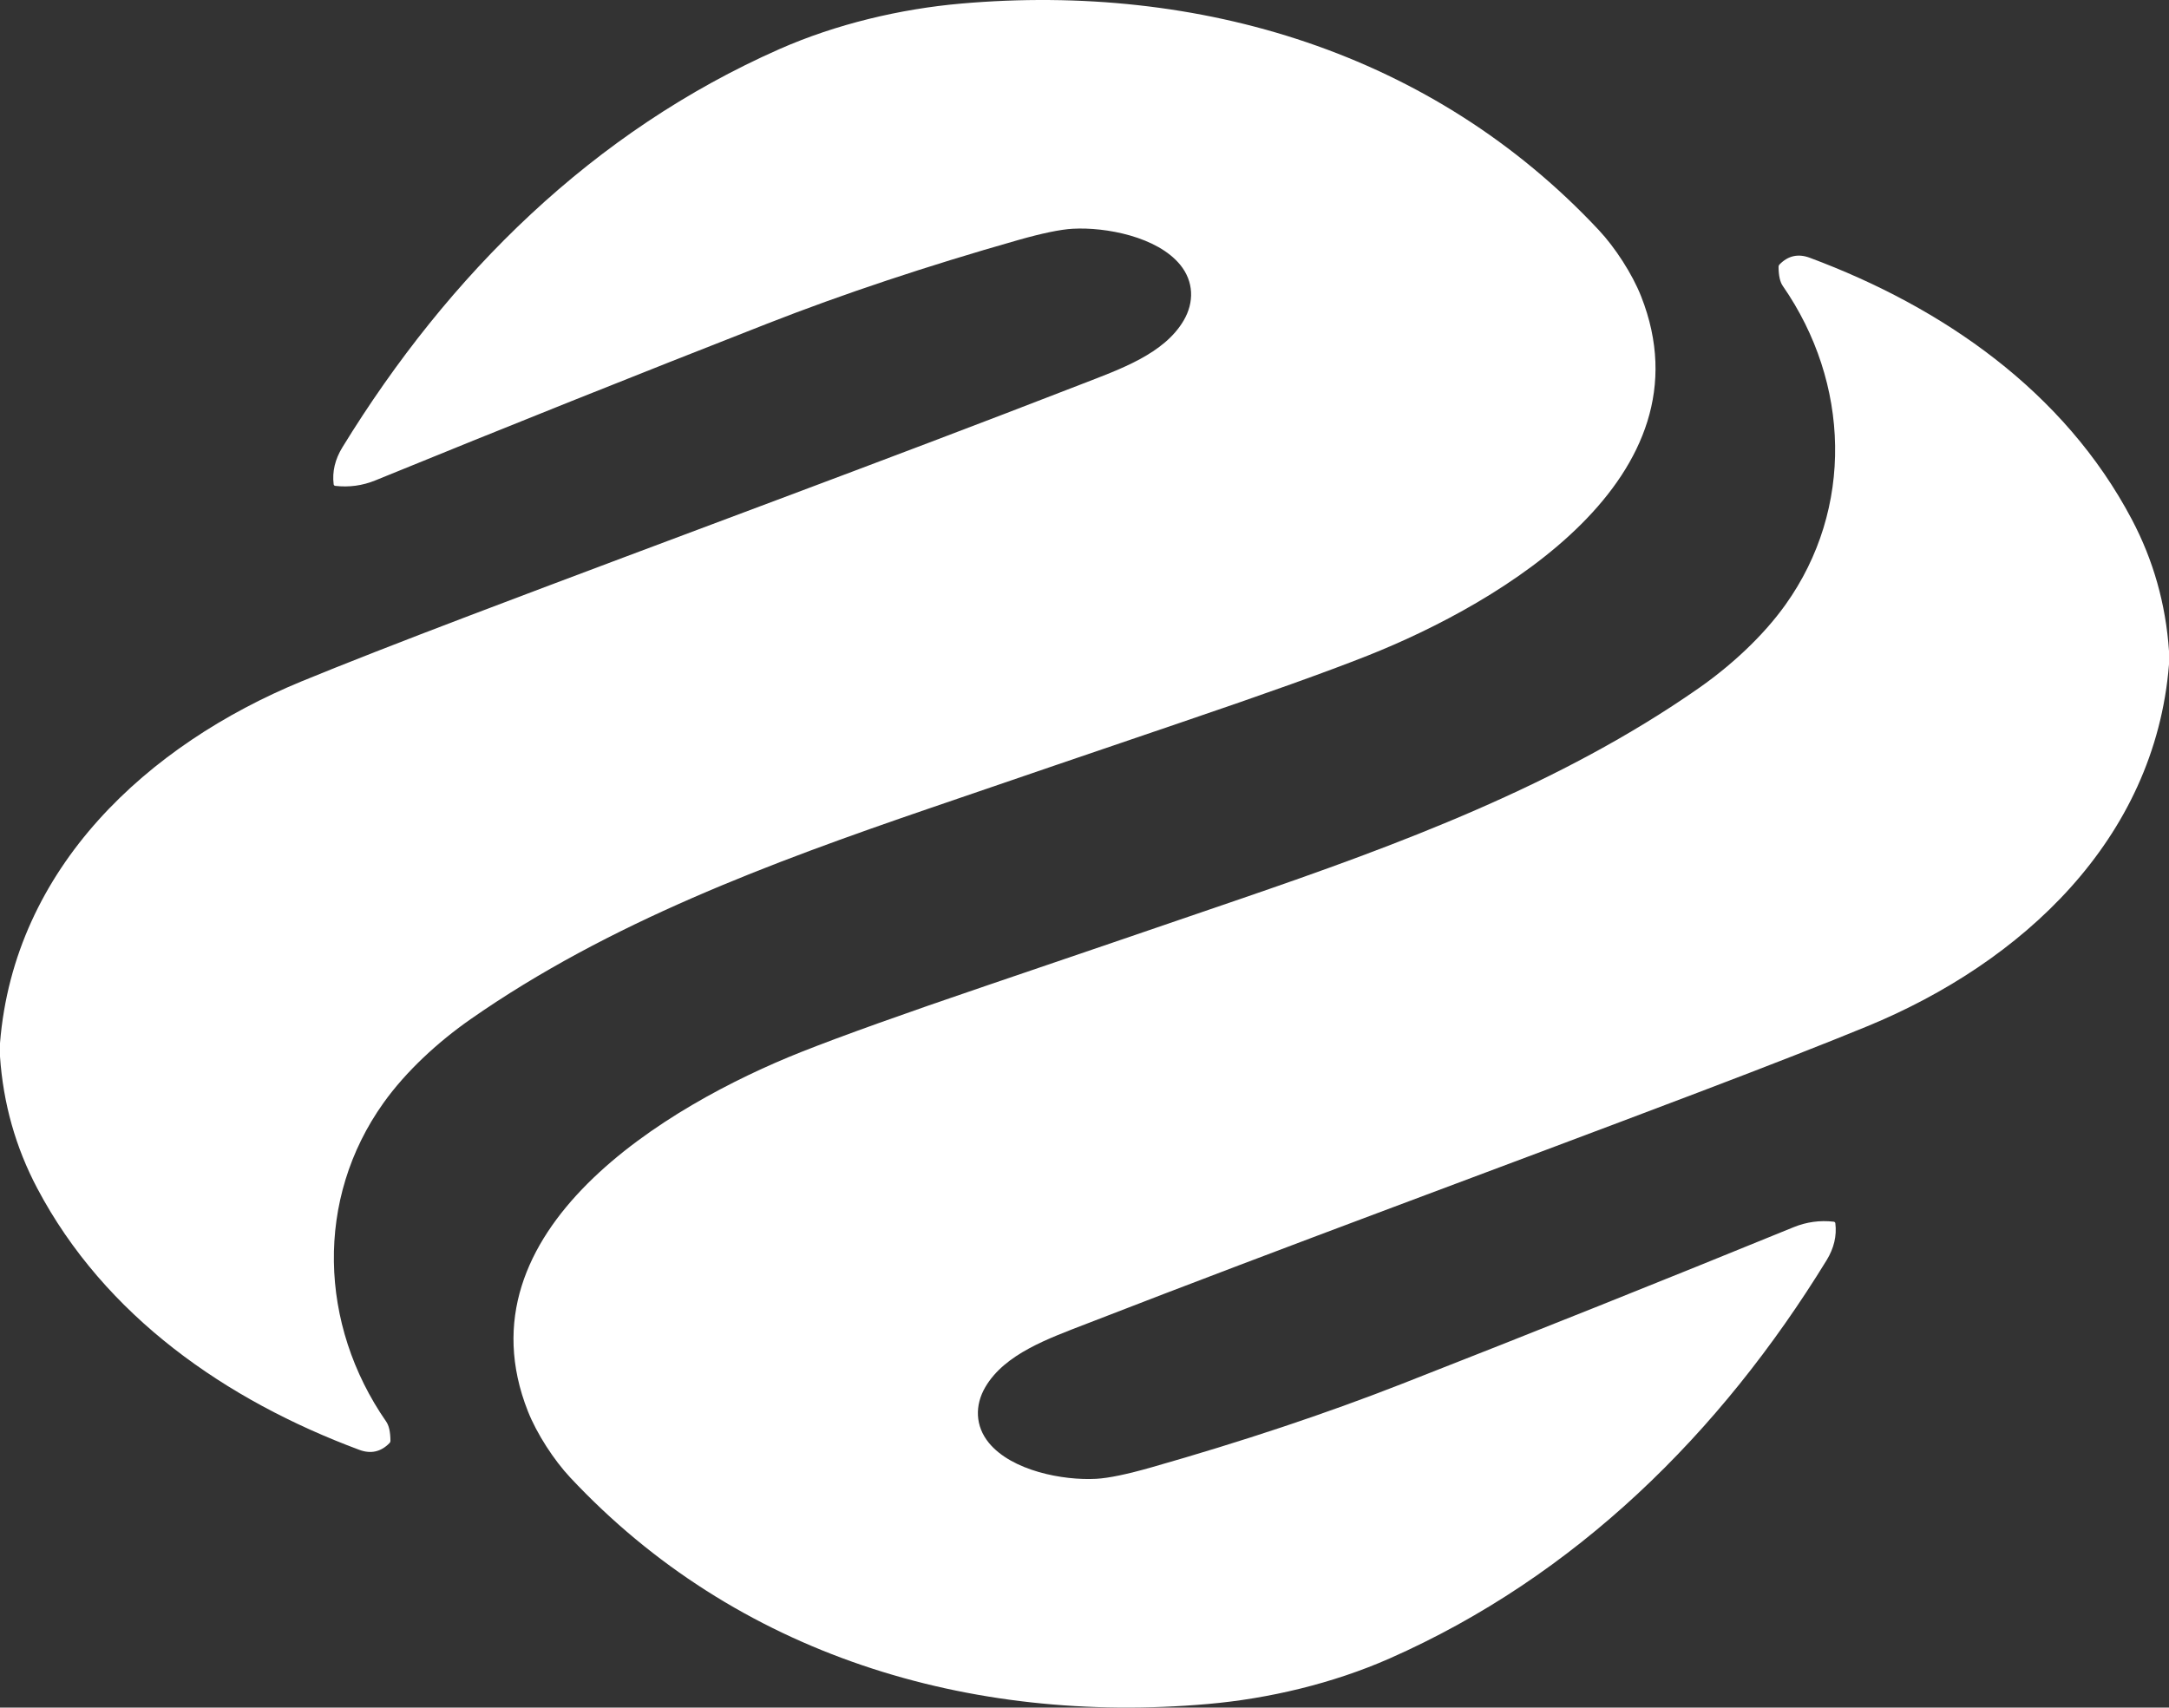
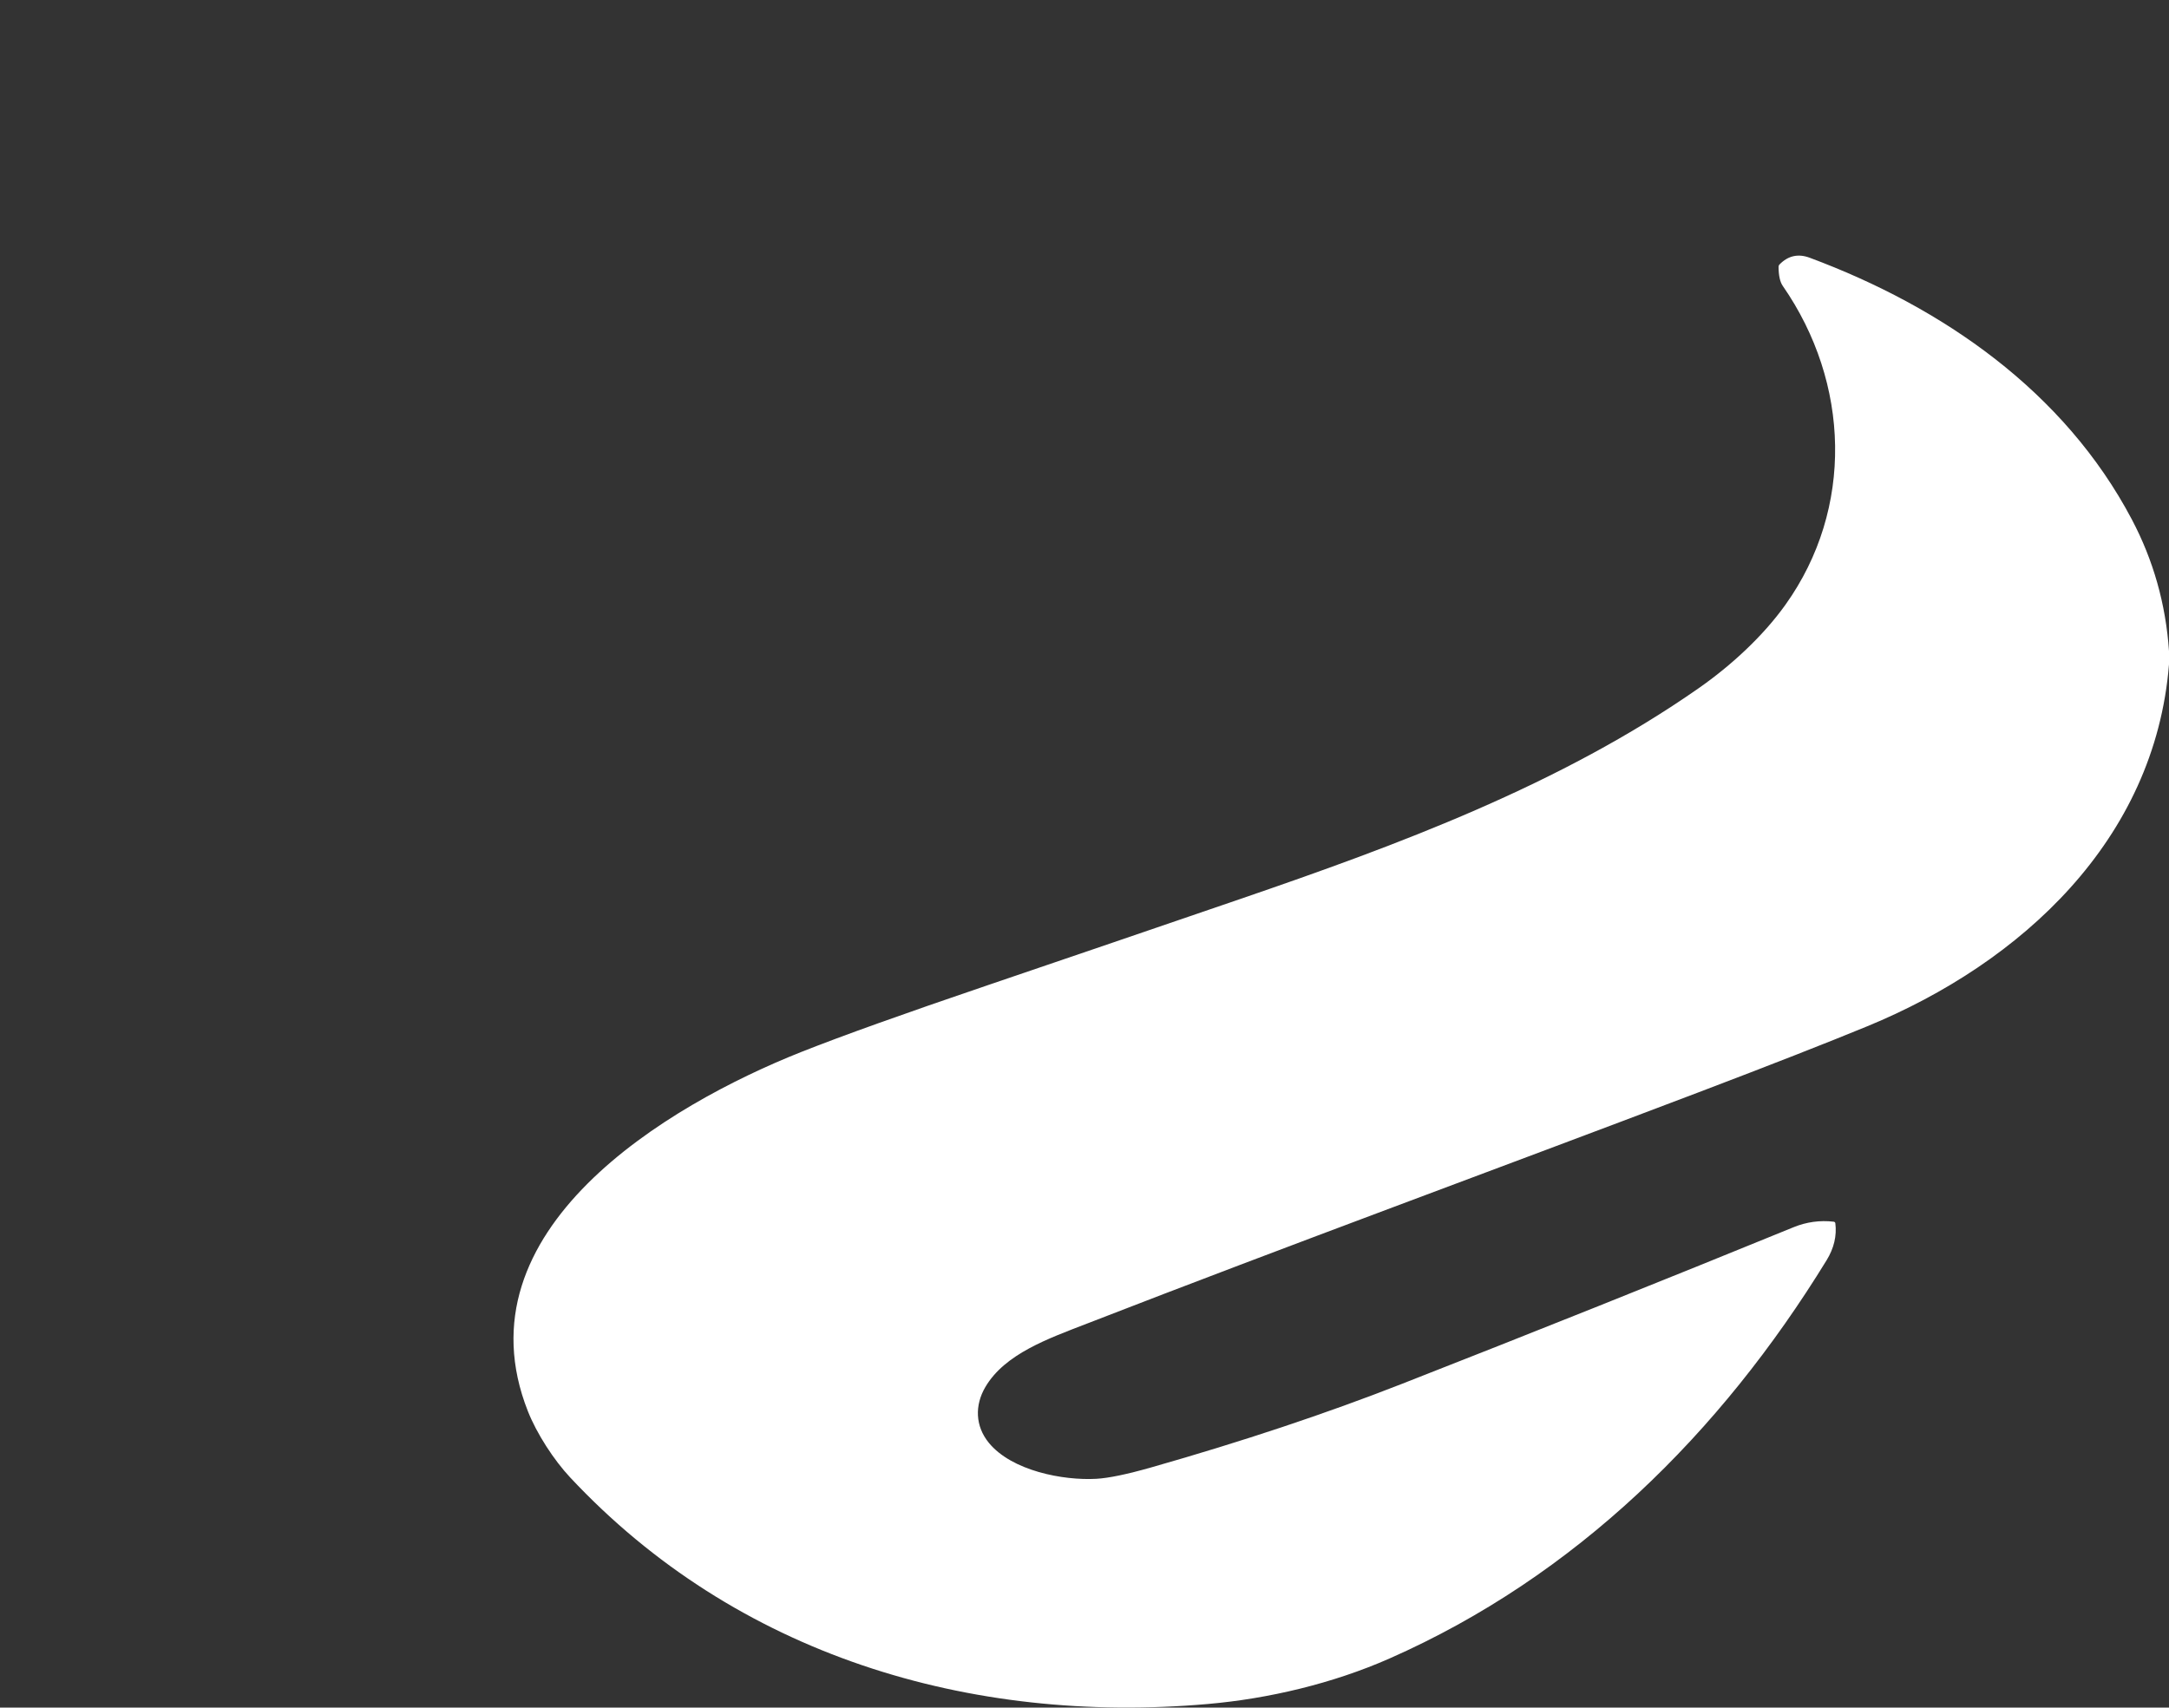
<svg xmlns="http://www.w3.org/2000/svg" width="254" height="200" viewBox="0 0 254 200" fill="none">
  <rect x="0" y="0" width="254" height="200" fill="#333333" stroke="none" />
-   <path d="M0 123.75V122.182C1.657 101.585 17.32 87.209 35.32 79.803C40.117 77.829 46.696 75.253 55.059 72.073C78.911 63.007 102.891 54.225 126.673 44.987C131.228 43.222 136.323 41.44 138.611 37.542C139.865 35.407 139.802 32.971 138.208 31.017C135.521 27.727 129.502 26.578 125.627 26.793C124.184 26.872 122.036 27.317 119.185 28.129C108.507 31.17 98.736 34.426 89.871 37.898C74.523 43.909 59.218 50.031 43.957 56.265C42.446 56.881 40.88 57.095 39.261 56.908C39.213 56.903 39.168 56.882 39.134 56.849C39.1 56.816 39.078 56.773 39.073 56.727C38.89 55.25 39.231 53.806 40.096 52.393C52.554 32.096 69.495 15.367 91.277 5.75C97.918 2.819 105.449 1.04 112.538 0.42C140.446 -2.026 167.769 6.136 187.238 26.961C189.129 28.984 191.139 32.063 192.185 34.717C200.548 55.921 175.851 70.568 160.129 76.803C155.407 78.673 148.158 81.269 138.383 84.591C128.535 87.94 118.691 91.301 108.851 94.674C90.221 101.06 71.3 108.067 55.102 119.377C51.32 122.017 47.568 125.453 44.914 129.172C36.875 140.43 37.346 155.149 45.228 166.509C45.549 166.971 45.714 167.712 45.723 168.733C45.724 168.788 45.715 168.841 45.695 168.891C45.676 168.941 45.647 168.986 45.611 169.024C44.605 170.053 43.427 170.316 42.076 169.813C26.482 164.007 12.267 154.159 4.356 139.169C1.831 134.388 0.378 129.248 0 123.75Z" fill="white" />
  <path d="M254 76.25L254 77.818C252.343 98.415 236.68 112.791 218.68 120.197C213.883 122.171 207.304 124.747 198.941 127.927C175.089 136.993 151.109 145.775 127.327 155.013C122.772 156.778 117.677 158.56 115.389 162.458C114.135 164.593 114.198 167.029 115.792 168.983C118.479 172.273 124.498 173.422 128.373 173.207C129.816 173.128 131.964 172.683 134.815 171.871C145.493 168.83 155.264 165.574 164.129 162.102C179.477 156.091 194.782 149.969 210.043 143.735C211.554 143.119 213.12 142.905 214.739 143.092C214.787 143.097 214.832 143.118 214.866 143.151C214.9 143.184 214.922 143.227 214.927 143.273C215.11 144.75 214.769 146.194 213.904 147.607C201.446 167.904 184.505 184.633 162.723 194.25C156.083 197.181 148.551 198.96 141.462 199.58C113.554 202.026 86.231 193.864 66.762 173.039C64.871 171.016 62.861 167.937 61.815 165.283C53.452 144.079 78.148 129.432 93.871 123.197C98.593 121.327 105.842 118.731 115.617 115.409C125.465 112.06 135.309 108.699 145.149 105.326C163.779 98.94 182.7 91.933 198.898 80.623C202.68 77.983 206.432 74.547 209.086 70.828C217.125 59.57 216.653 44.851 208.772 33.491C208.451 33.029 208.286 32.288 208.277 31.267C208.276 31.212 208.285 31.159 208.305 31.109C208.324 31.059 208.353 31.014 208.389 30.976C209.395 29.947 210.573 29.684 211.924 30.188C227.518 35.993 241.733 45.841 249.644 60.831C252.169 65.612 253.622 70.752 254 76.25Z" fill="white" />
</svg>